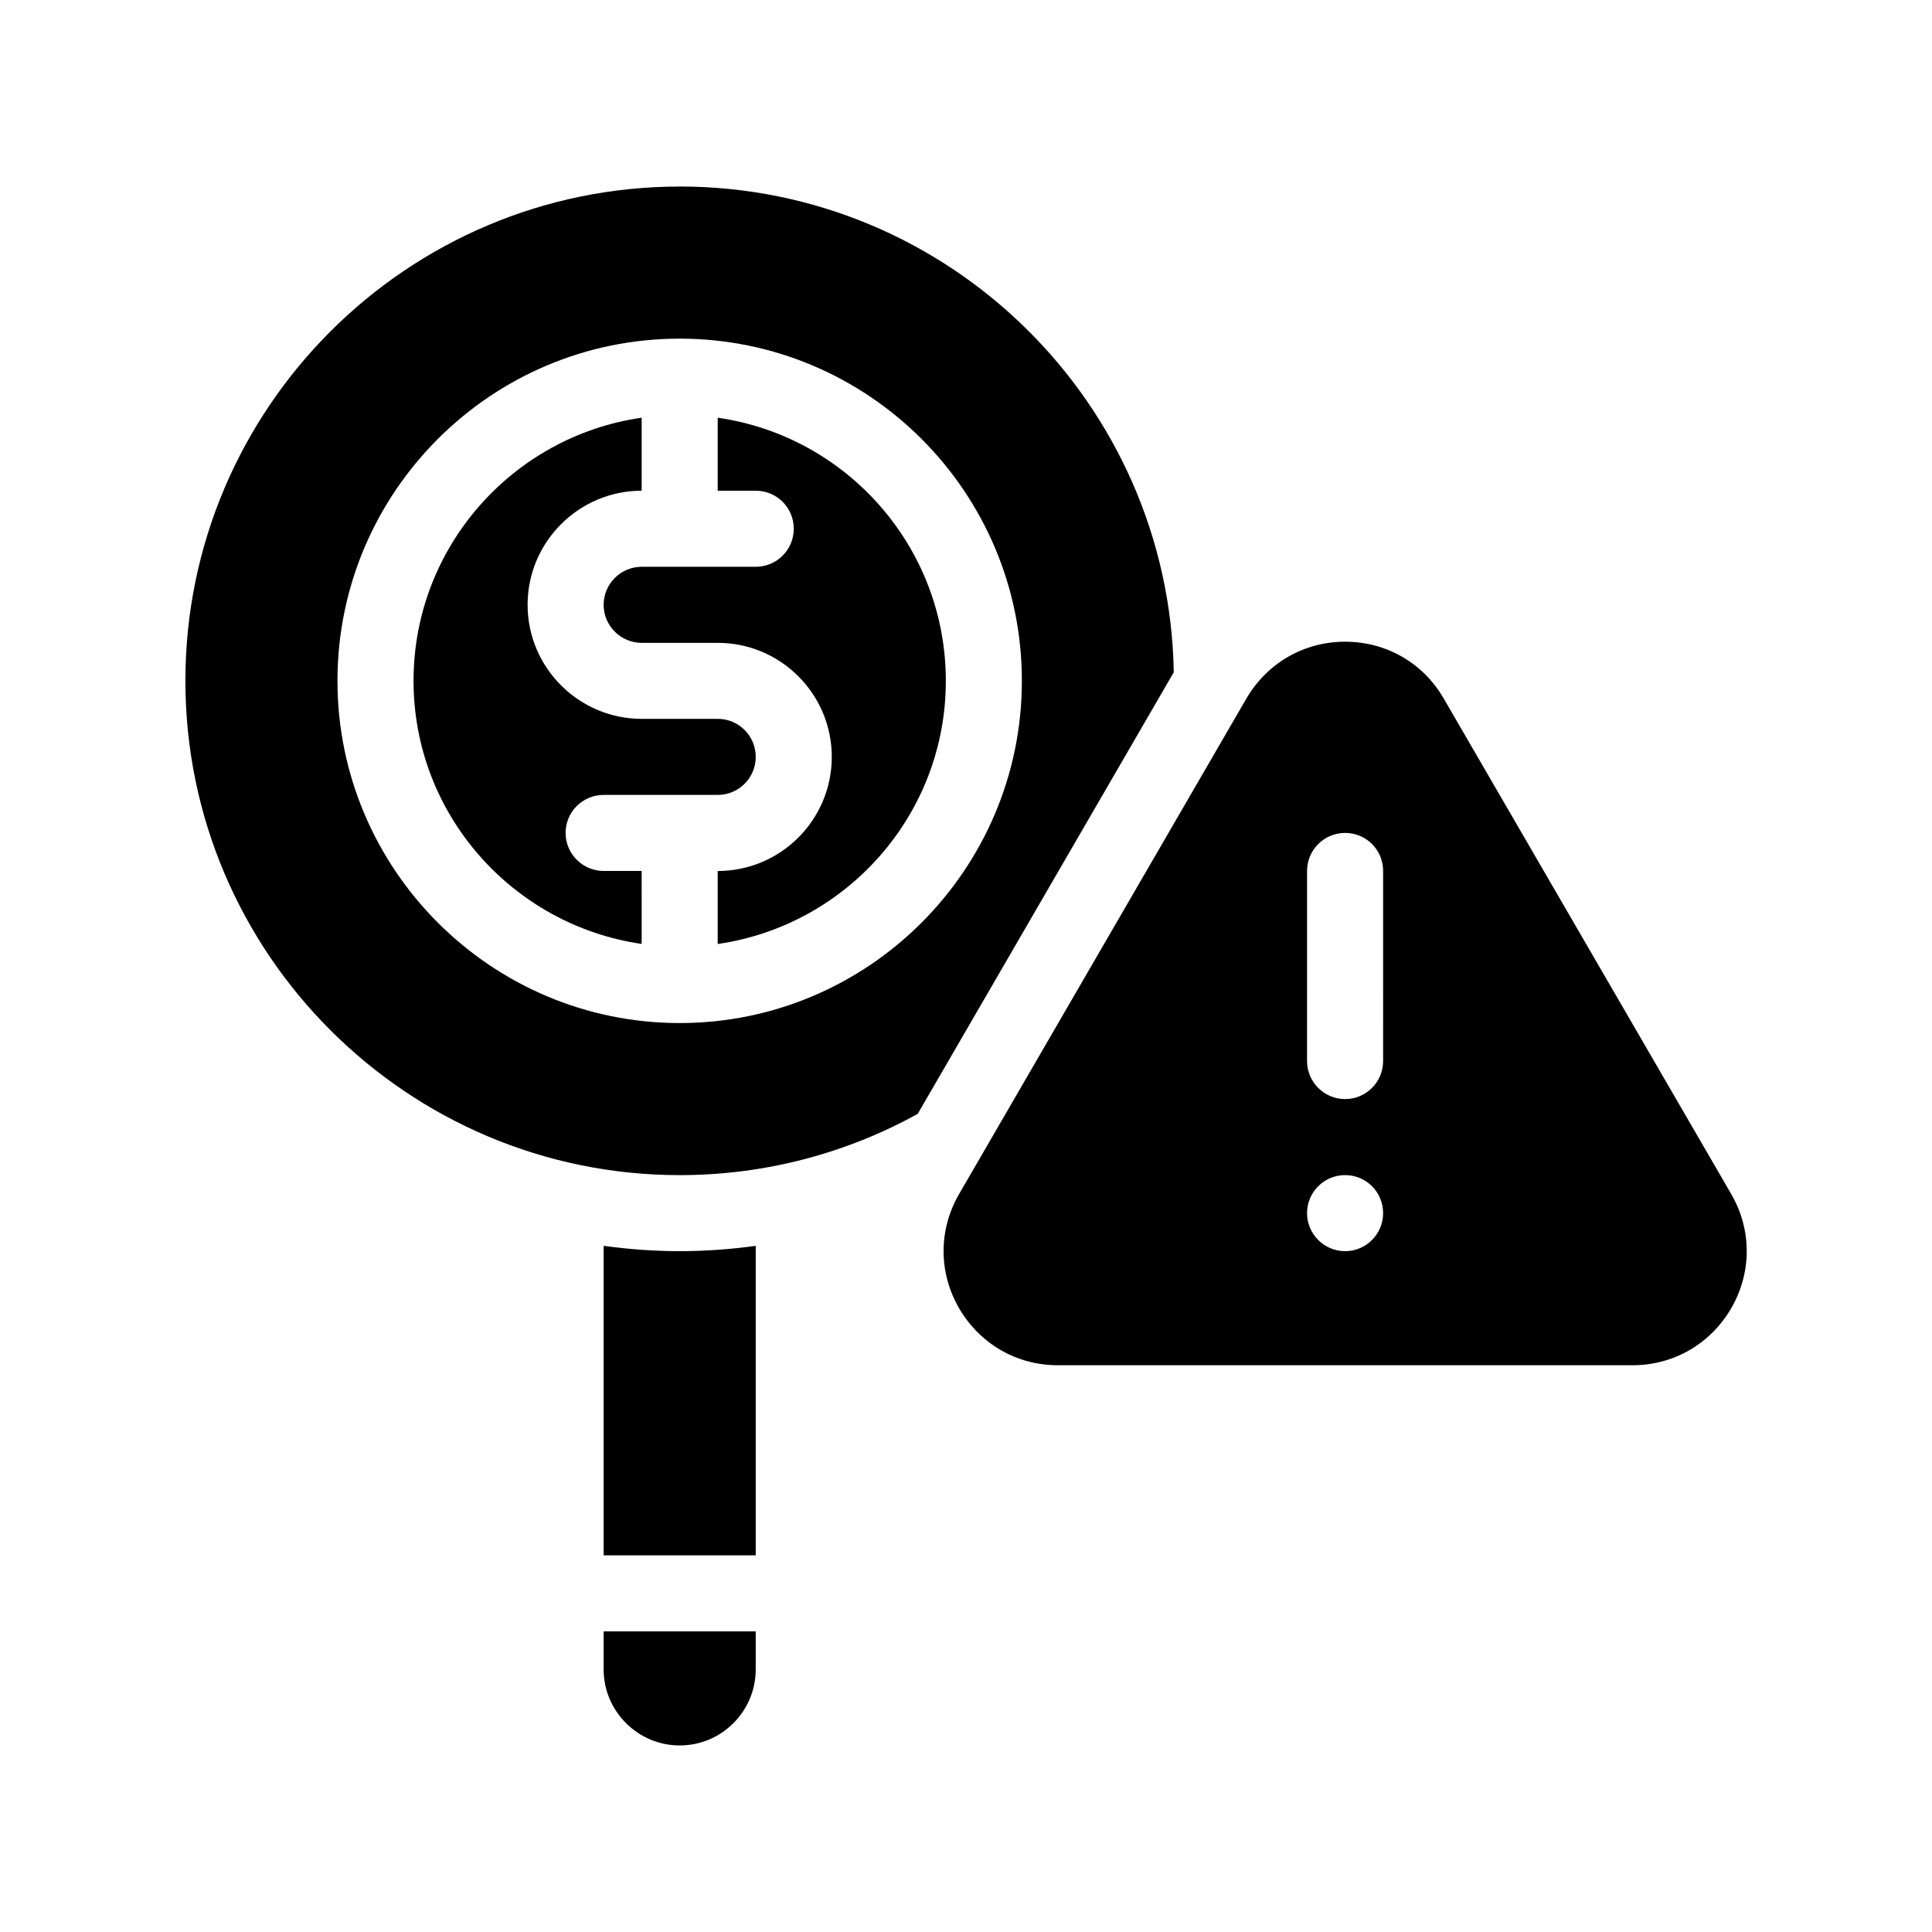
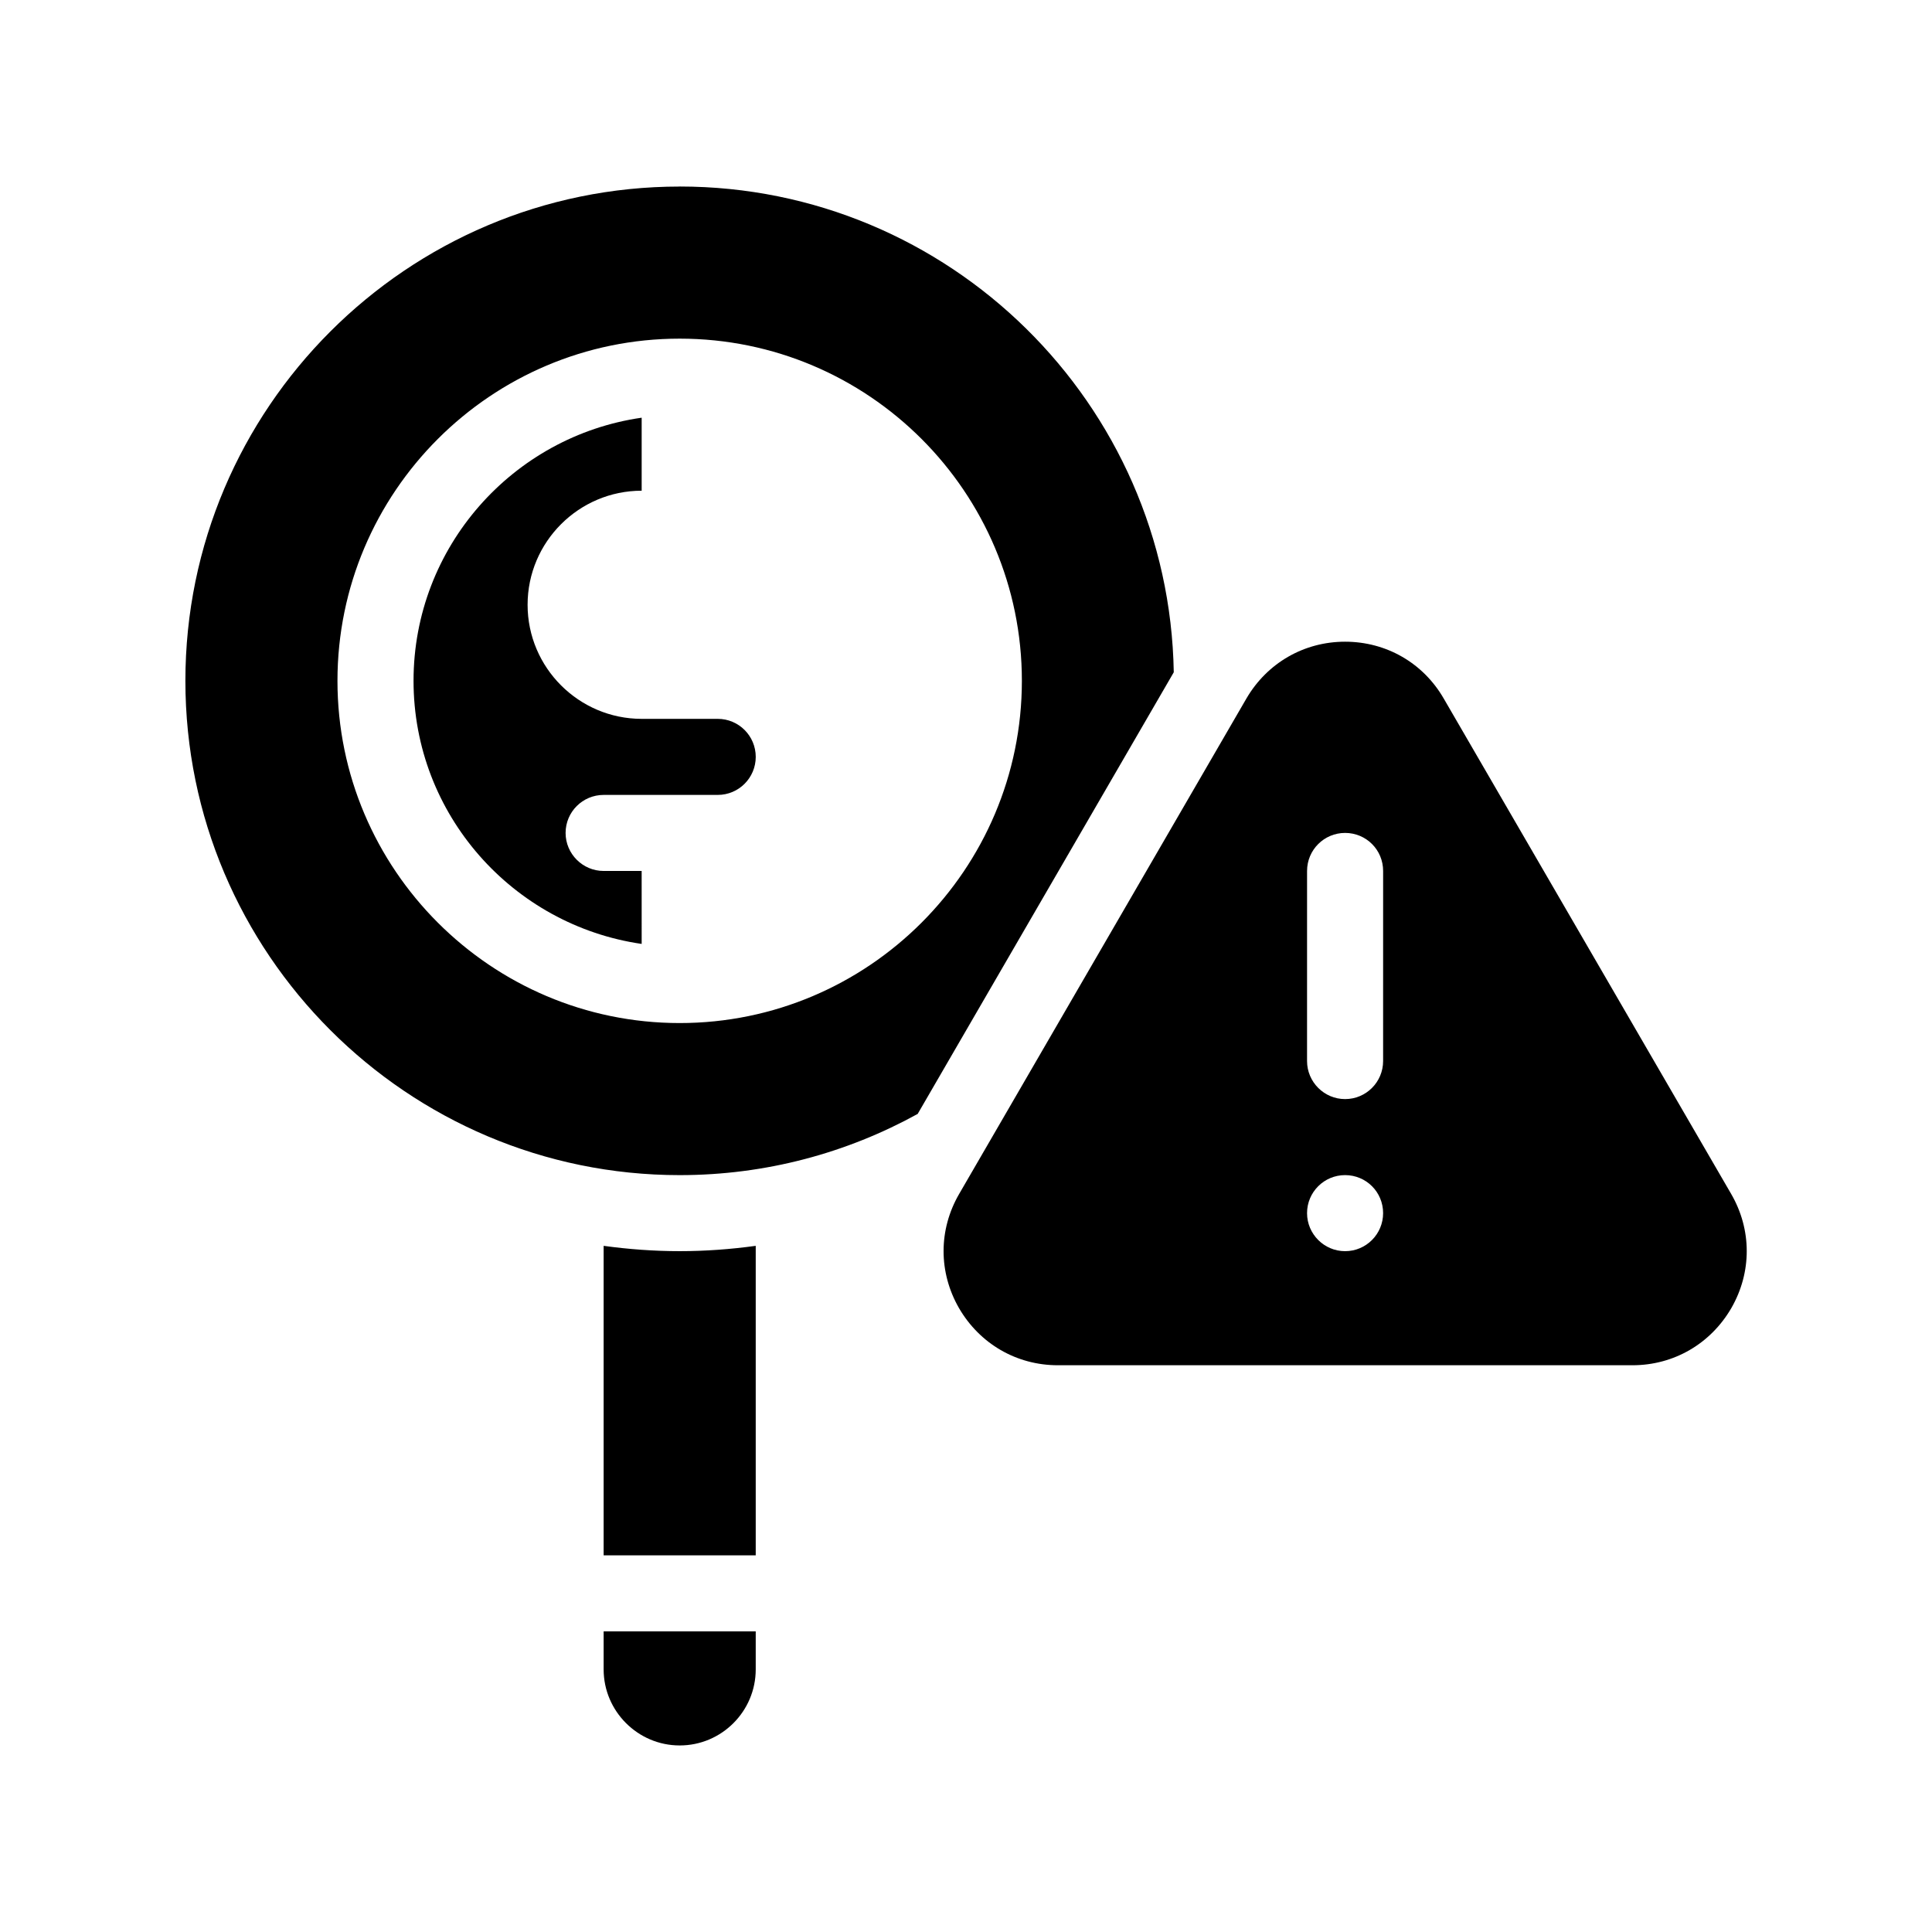
<svg xmlns="http://www.w3.org/2000/svg" fill="#000000" width="800px" height="800px" version="1.1" viewBox="144 144 512 512">
  <g>
    <path d="m303.97 586.41c0 11.082 9.07 20.152 20.152 20.152 11.133 0 20.152-9.07 20.152-20.152v-10.078h-40.305v10.078z" />
    <path d="m303.97 474.16v82.02h40.305v-82.02c-6.602 0.906-13.301 1.41-20.152 1.41-6.801 0-13.551-0.504-20.152-1.41z" />
    <path d="m324.12 193.44c-72.195 0-130.99 58.746-130.99 130.99 0 72.195 58.793 130.99 130.99 130.99 22.871 0 44.336-5.894 63.078-16.223l67.863-117.04c-1.211-71.191-59.449-128.73-130.94-128.73zm0 221.68c-49.977 0-90.688-40.707-90.688-90.688 0-50.027 40.707-90.688 90.688-90.688 50.027 0 90.688 40.656 90.688 90.688-0.004 49.98-40.66 90.688-90.688 90.688z" />
    <path d="m303.97 354.66h30.23c5.594 0 10.078-4.535 10.078-10.078s-4.484-10.078-10.078-10.078h-20.152c-16.625 0-30.23-13.551-30.23-30.23 0-16.676 13.602-30.23 30.23-30.23v-19.348c-34.109 4.887-60.457 34.258-60.457 69.727s26.348 64.789 60.457 69.727l-0.004-19.336h-10.078c-5.543 0-10.078-4.535-10.078-10.078 0.004-5.59 4.539-10.074 10.082-10.074z" />
-     <path d="m334.2 254.7v19.348h10.078c5.594 0 10.078 4.484 10.078 10.078 0 5.543-4.484 10.078-10.078 10.078h-30.23c-5.543 0-10.078 4.535-10.078 10.078s4.535 10.078 10.078 10.078h20.152c16.676 0 30.23 13.551 30.23 30.23 0 16.676-13.551 30.23-30.23 30.23v19.348c34.16-4.938 60.457-34.258 60.457-69.727 0-35.484-26.297-64.855-60.457-69.742z" />
    <path d="m602.78 460.41-76.176-131.29c-5.441-9.422-15.215-15.062-26.148-15.062-10.883 0-20.656 5.644-26.148 15.062l-76.125 131.29c-5.492 9.473-5.492 20.758-0.051 30.23 5.492 9.473 15.266 15.164 26.199 15.164h152.3c10.934 0 20.707-5.691 26.199-15.164 5.441-9.473 5.441-20.762-0.051-30.23zm-102.32 15.164c-5.543 0-10.078-4.535-10.078-10.078 0-5.594 4.535-10.078 10.078-10.078 5.594 0 10.078 4.484 10.078 10.078 0 5.543-4.484 10.078-10.078 10.078zm10.078-50.383c0 5.543-4.484 10.078-10.078 10.078-5.543 0-10.078-4.535-10.078-10.078l0.004-50.379c0-5.594 4.535-10.078 10.078-10.078 5.594 0 10.078 4.484 10.078 10.078z" />
  </g>
</svg>